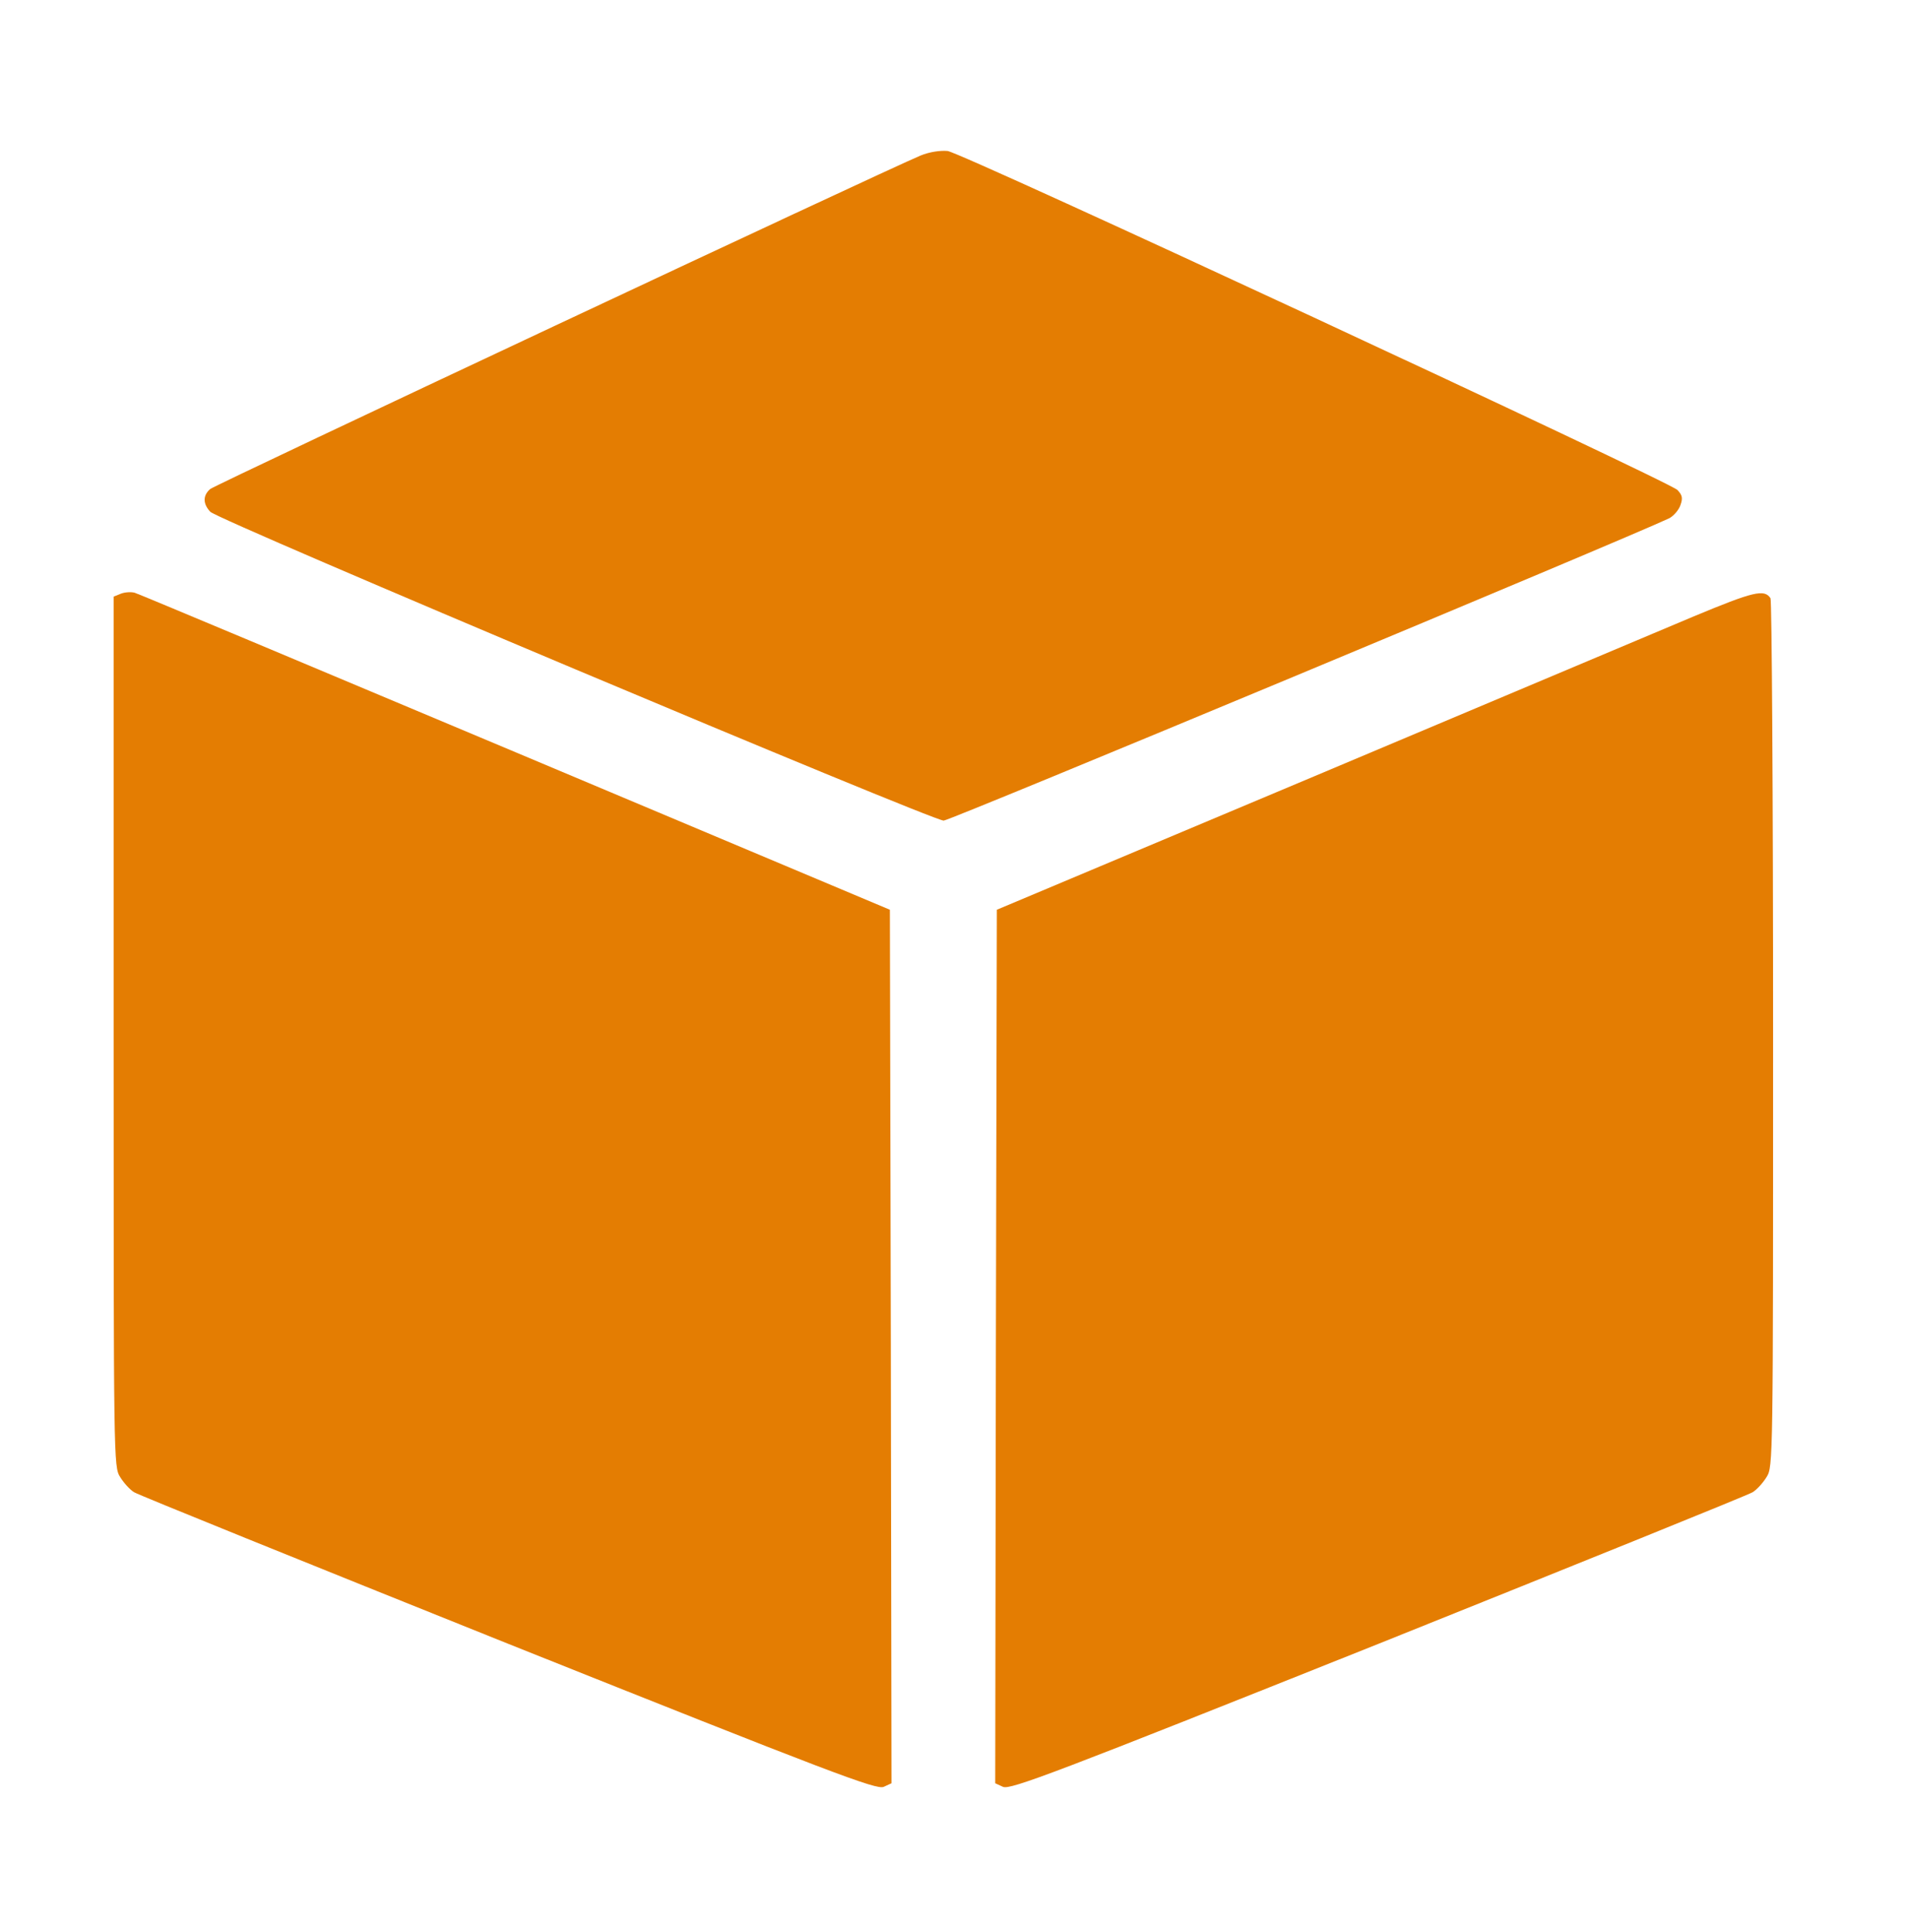
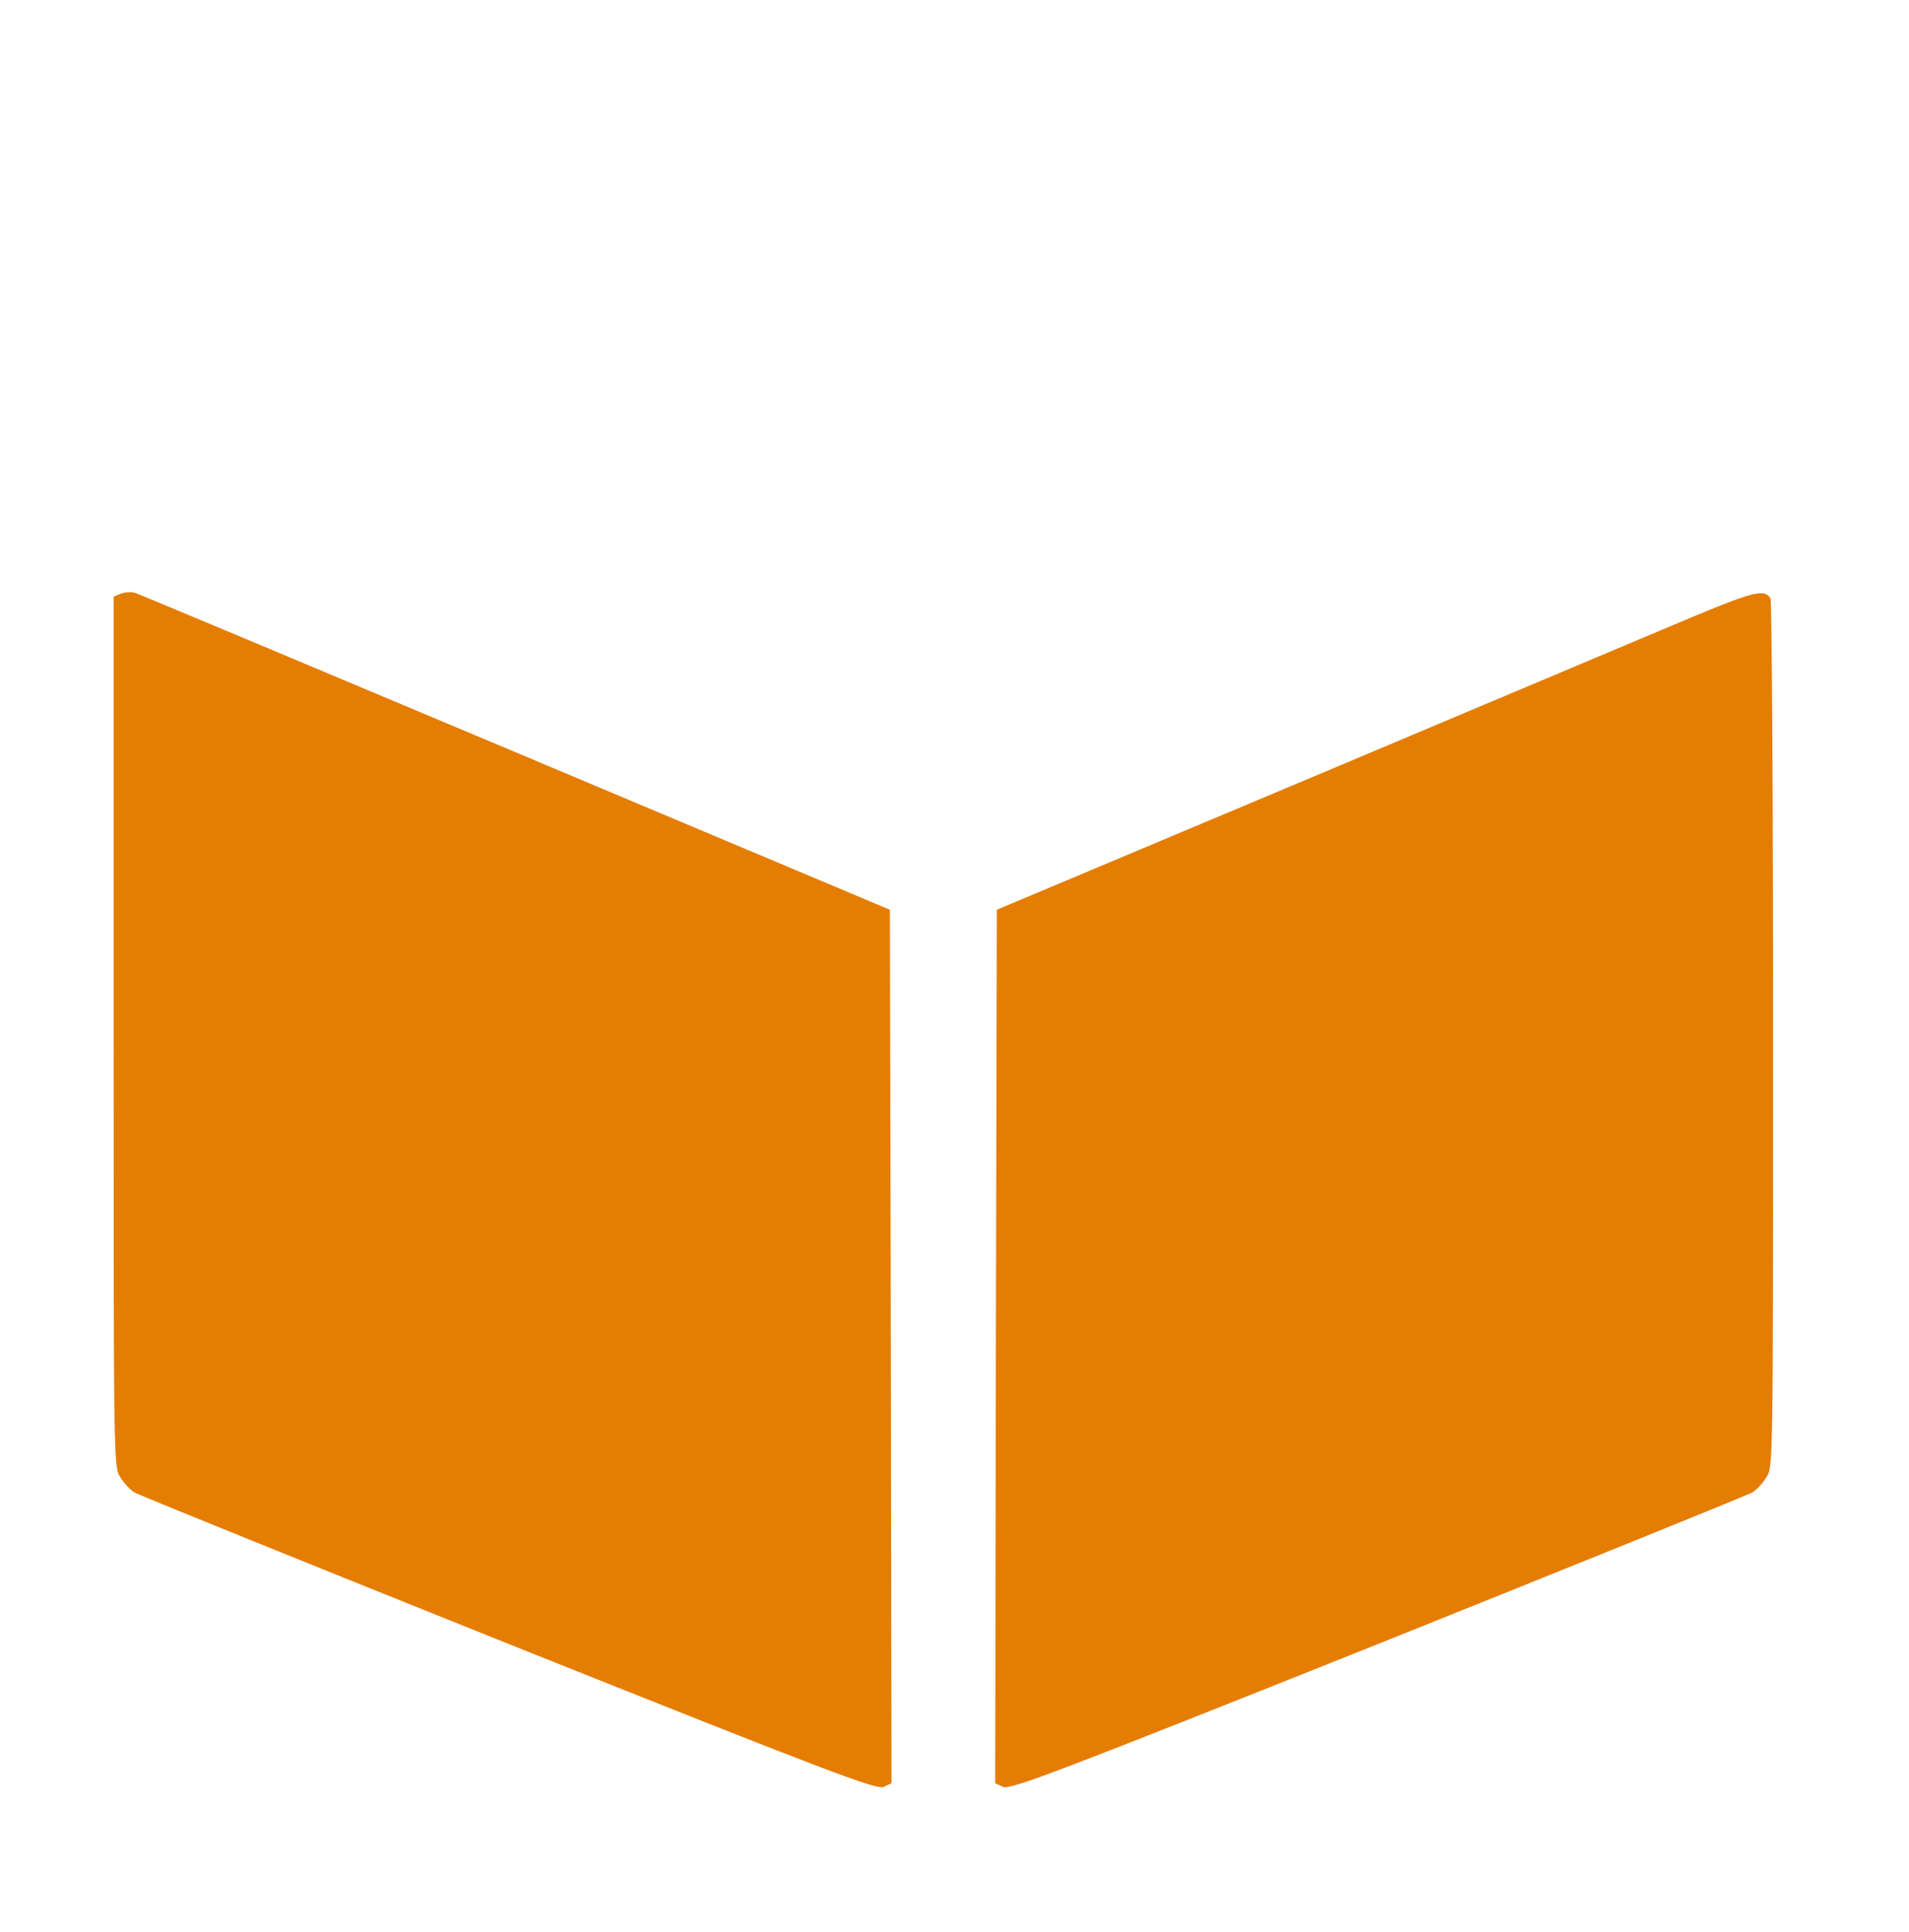
<svg xmlns="http://www.w3.org/2000/svg" width="84" height="85" viewBox="0 0 84 85" fill="none">
-   <path d="M40.511 6.842C38.843 7.541 9.464 21.332 9.25 21.517C8.922 21.803 8.922 22.159 9.25 22.516C9.549 22.872 41.011 36.107 41.524 36.107C41.795 36.107 71.53 23.714 73.456 22.801C73.641 22.701 73.869 22.444 73.941 22.23C74.055 21.917 74.026 21.788 73.812 21.56C73.37 21.147 42.323 6.714 41.695 6.643C41.367 6.614 40.896 6.685 40.511 6.842Z" fill="#E47D02" />
  <path d="M5.314 26.124L5 26.252V45.391C5 64.331 5 64.53 5.285 64.987C5.442 65.243 5.713 65.543 5.898 65.657C6.07 65.771 13.486 68.766 22.371 72.331C36.618 78.022 38.572 78.763 38.886 78.621L39.228 78.464L39.199 59.254L39.157 40.029L22.684 33.098C13.628 29.29 6.084 26.124 5.927 26.081C5.77 26.038 5.499 26.052 5.314 26.124Z" fill="#E47D02" />
  <path d="M74.526 27.122C73.043 27.75 65.527 30.916 57.84 34.153L43.863 40.029L43.821 59.254L43.792 78.464L44.134 78.621C44.448 78.763 46.402 78.022 60.649 72.331C69.534 68.766 76.95 65.771 77.121 65.657C77.307 65.543 77.578 65.243 77.735 64.987C78.02 64.53 78.02 64.331 78.02 45.505C78.02 35.037 77.963 26.409 77.906 26.323C77.635 25.91 77.164 26.024 74.526 27.122Z" fill="#E47D02" />
</svg>